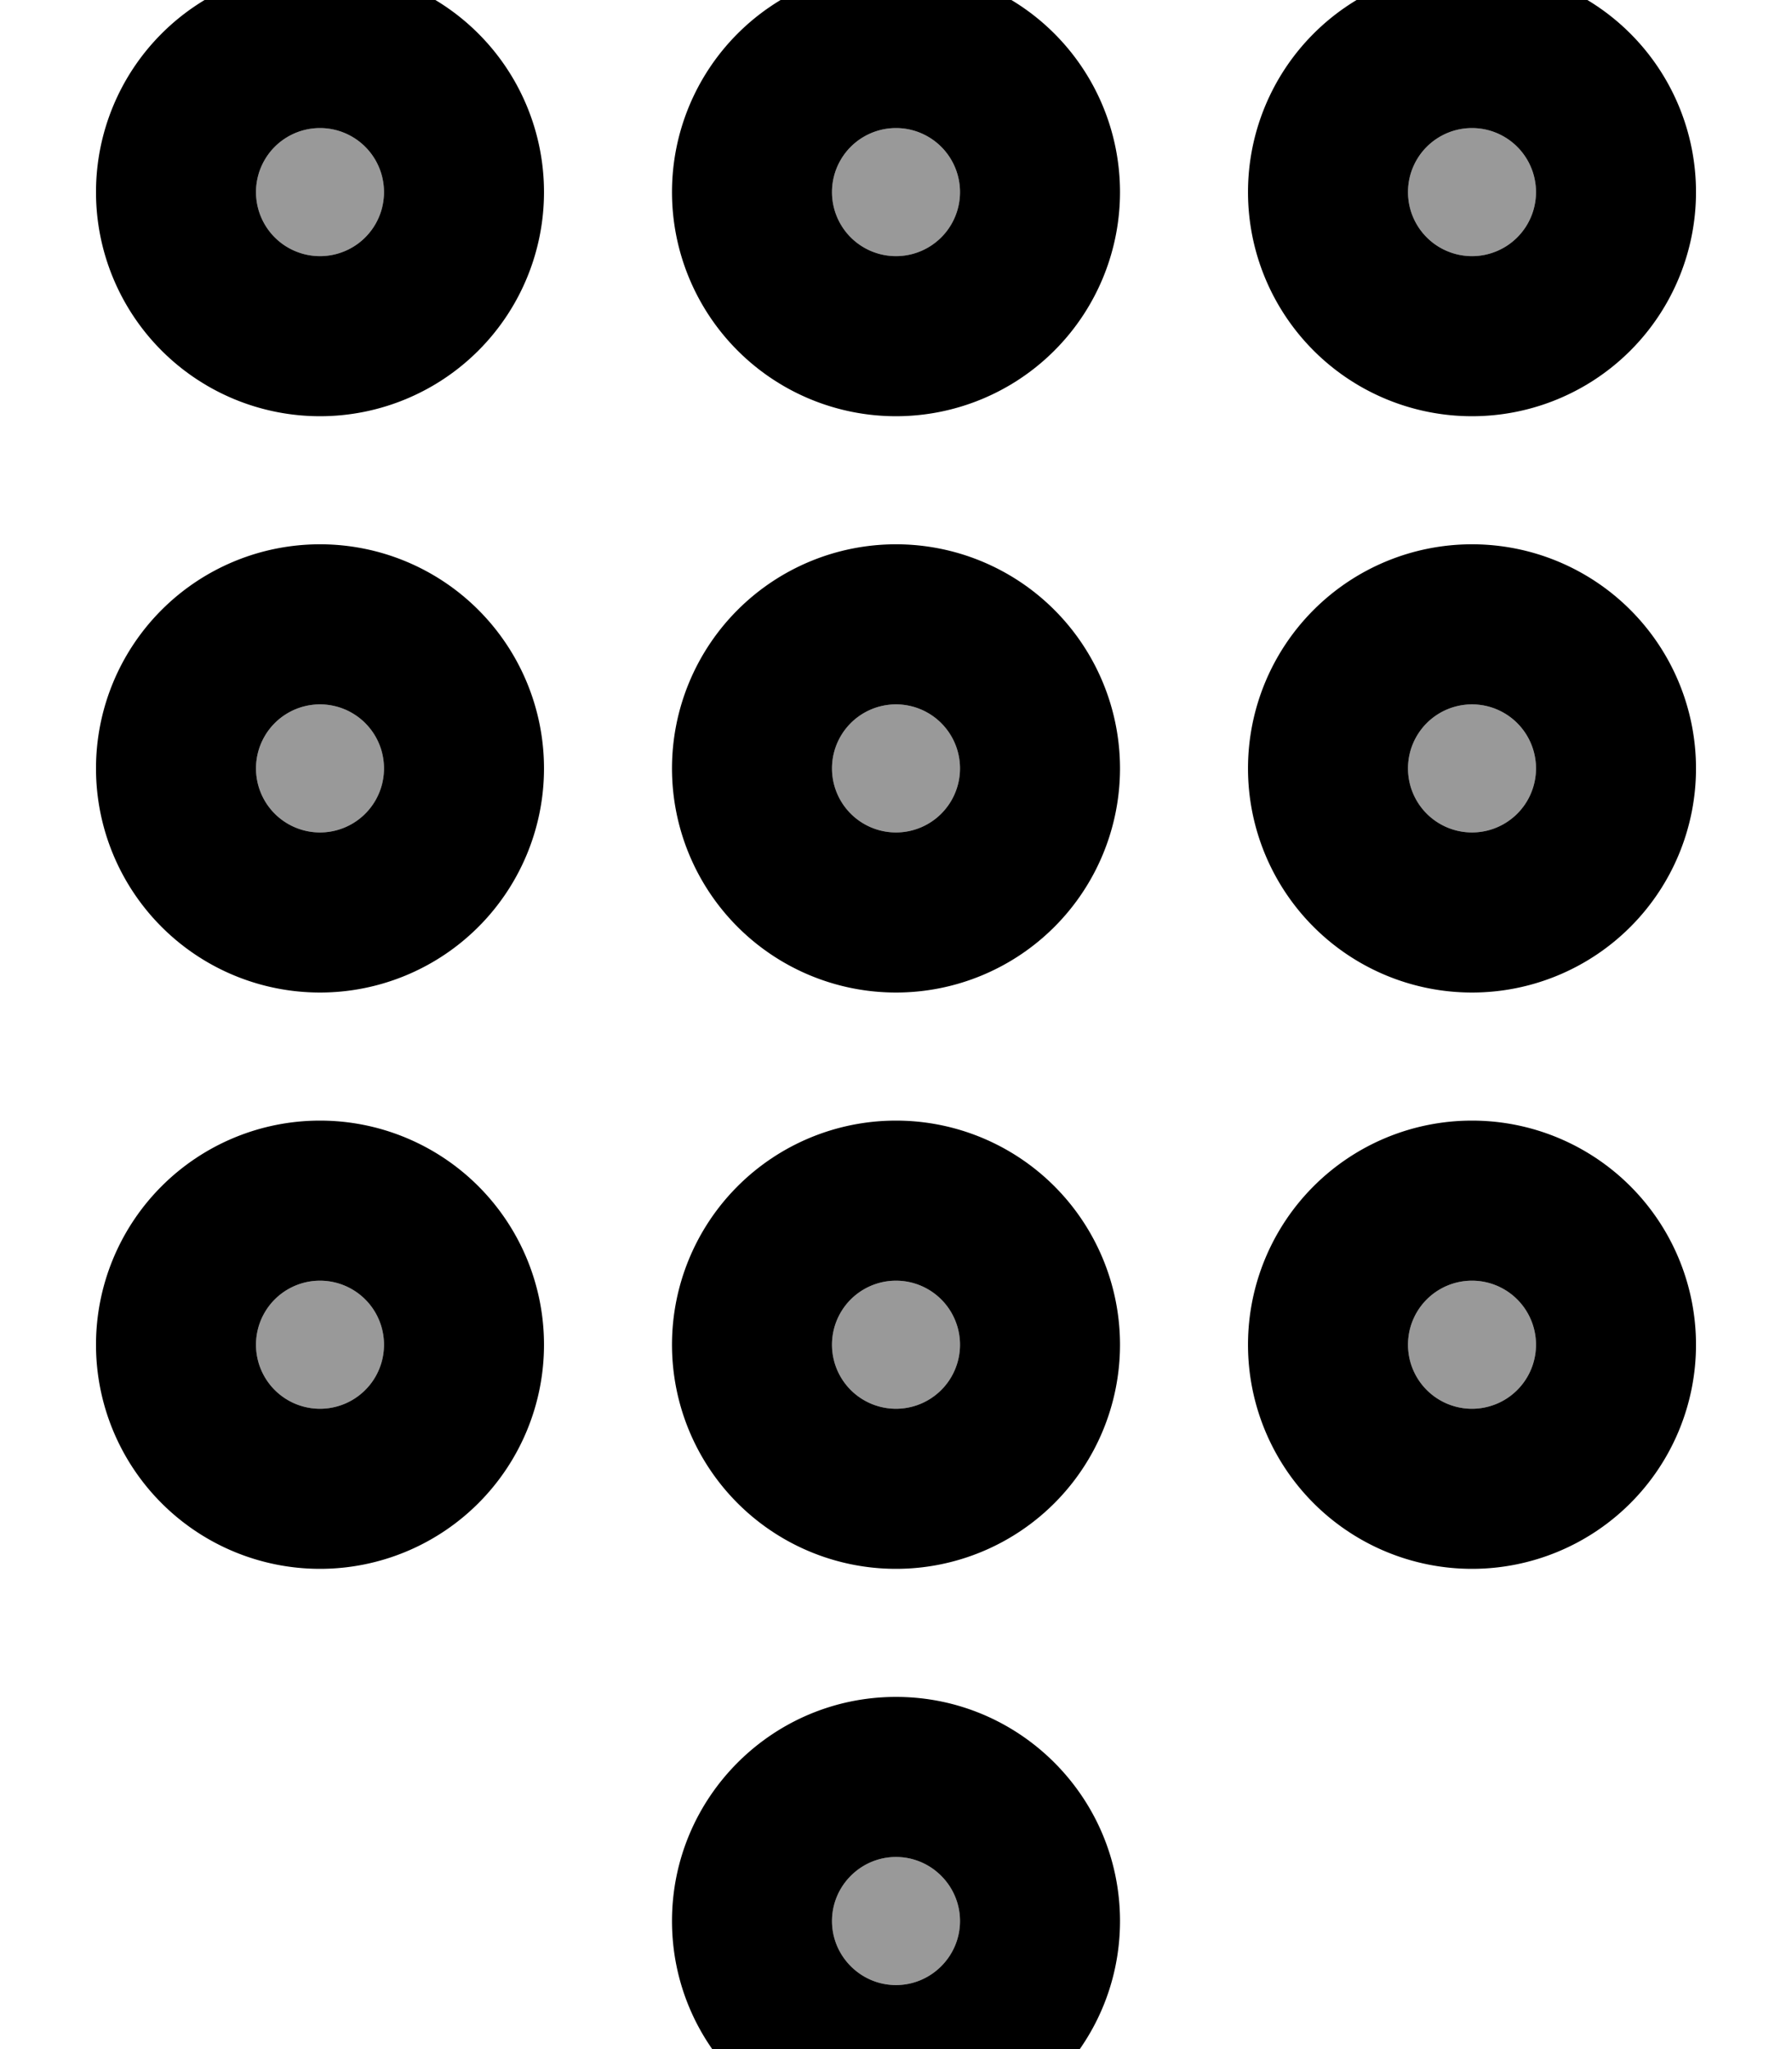
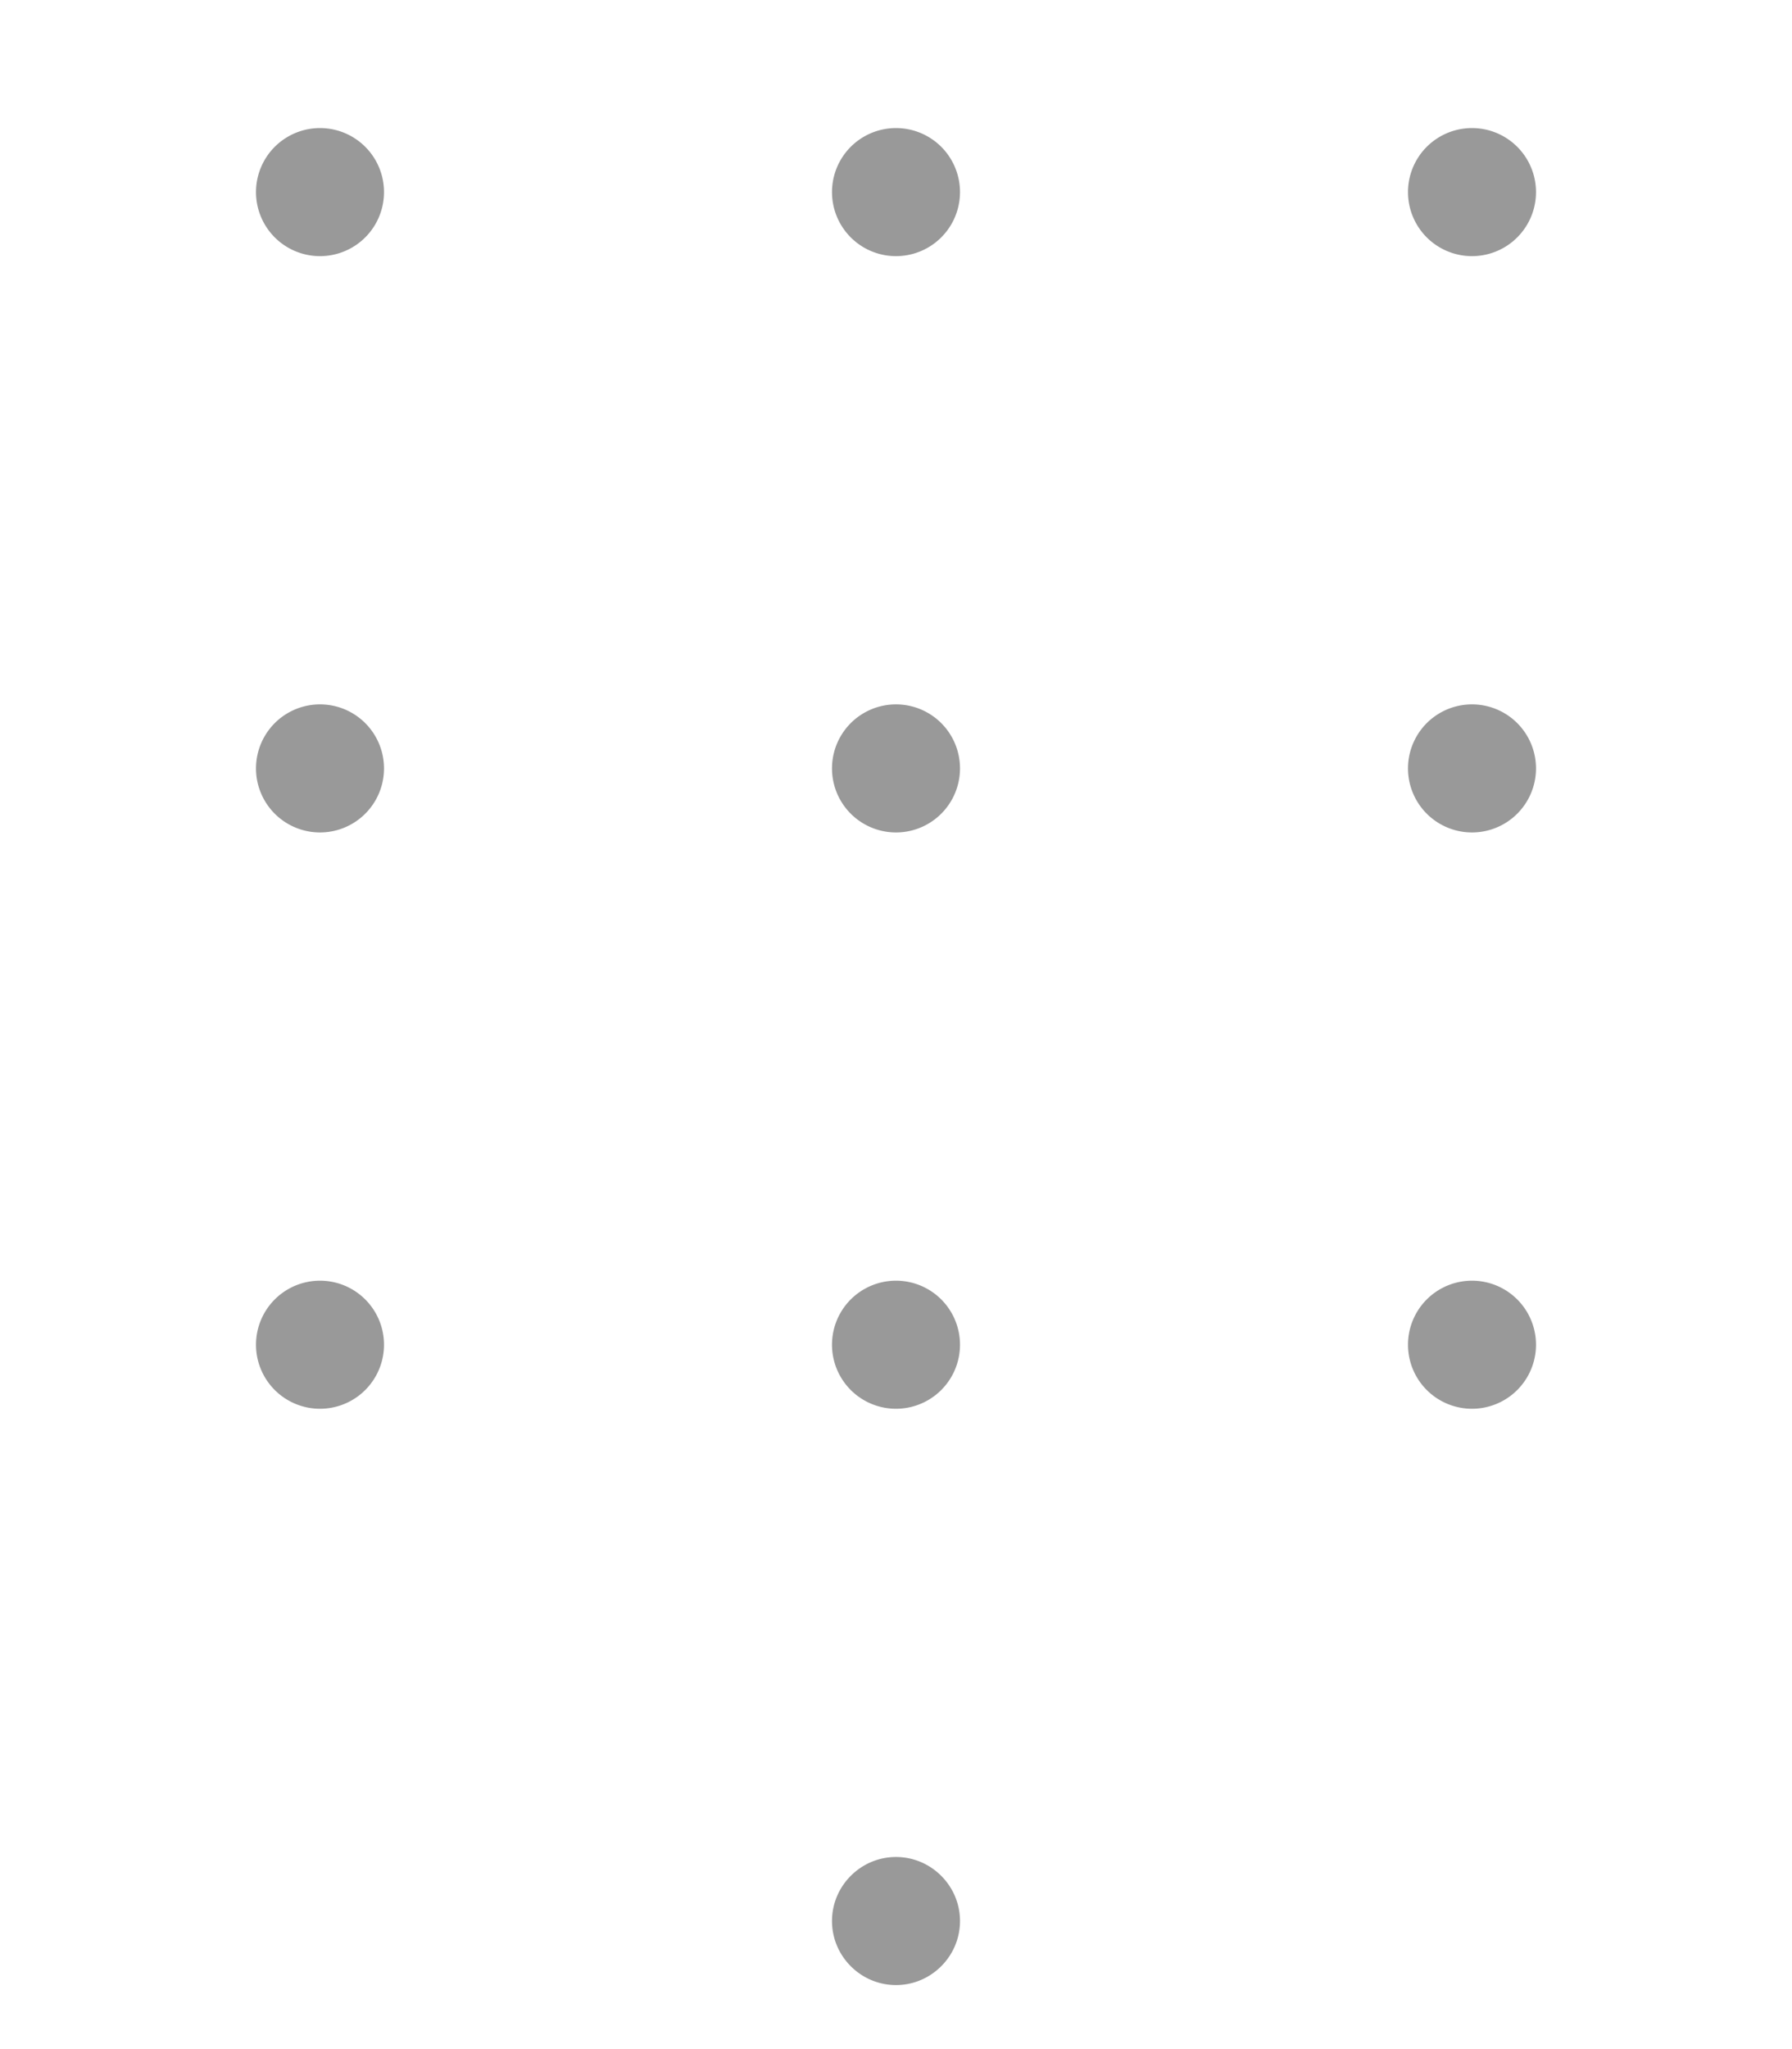
<svg xmlns="http://www.w3.org/2000/svg" viewBox="0 0 448 512">
  <path style="fill:currentColor;opacity:.4" d="M64 48a16 16 0 1 0 32 0 16 16 0 1 0 -32 0zm0 144a16 16 0 1 0 32 0 16 16 0 1 0 -32 0zm0 144a16 16 0 1 0 32 0 16 16 0 1 0 -32 0zM208 48a16 16 0 1 0 32 0 16 16 0 1 0 -32 0zm0 144a16 16 0 1 0 32 0 16 16 0 1 0 -32 0zm0 144a16 16 0 1 0 32 0 16 16 0 1 0 -32 0zm0 144c0 8.8 7.2 16 16 16s16-7.2 16-16-7.2-16-16-16-16 7.2-16 16zM352 48a16 16 0 1 0 32 0 16 16 0 1 0 -32 0zm0 144a16 16 0 1 0 32 0 16 16 0 1 0 -32 0zm0 144a16 16 0 1 0 32 0 16 16 0 1 0 -32 0z" />
-   <path style="fill:currentColor;opacity:1" d="M96 48a16 16 0 1 0 -32 0 16 16 0 1 0 32 0zM24 48A56 56 0 1 1 136 48 56 56 0 1 1 24 48zm360 0a16 16 0 1 0 -32 0 16 16 0 1 0 32 0zm-72 0a56 56 0 1 1 112 0 56 56 0 1 1 -112 0zM224 64a16 16 0 1 0 0-32 16 16 0 1 0 0 32zm0-72a56 56 0 1 1 0 112 56 56 0 1 1 0-112zM96 192a16 16 0 1 0 -32 0 16 16 0 1 0 32 0zm-72 0a56 56 0 1 1 112 0 56 56 0 1 1 -112 0zm344 16a16 16 0 1 0 0-32 16 16 0 1 0 0 32zm0-72a56 56 0 1 1 0 112 56 56 0 1 1 0-112zM240 192a16 16 0 1 0 -32 0 16 16 0 1 0 32 0zm-72 0a56 56 0 1 1 112 0 56 56 0 1 1 -112 0zM80 352a16 16 0 1 0 0-32 16 16 0 1 0 0 32zm0-72a56 56 0 1 1 0 112 56 56 0 1 1 0-112zm304 56a16 16 0 1 0 -32 0 16 16 0 1 0 32 0zm-72 0a56 56 0 1 1 112 0 56 56 0 1 1 -112 0zm-88 16a16 16 0 1 0 0-32 16 16 0 1 0 0 32zm0-72a56 56 0 1 1 0 112 56 56 0 1 1 0-112zm16 200c0-8.8-7.2-16-16-16s-16 7.2-16 16 7.2 16 16 16 16-7.2 16-16zm40 0c0 30.9-25.1 56-56 56s-56-25.1-56-56 25.1-56 56-56 56 25.1 56 56z" />
</svg>